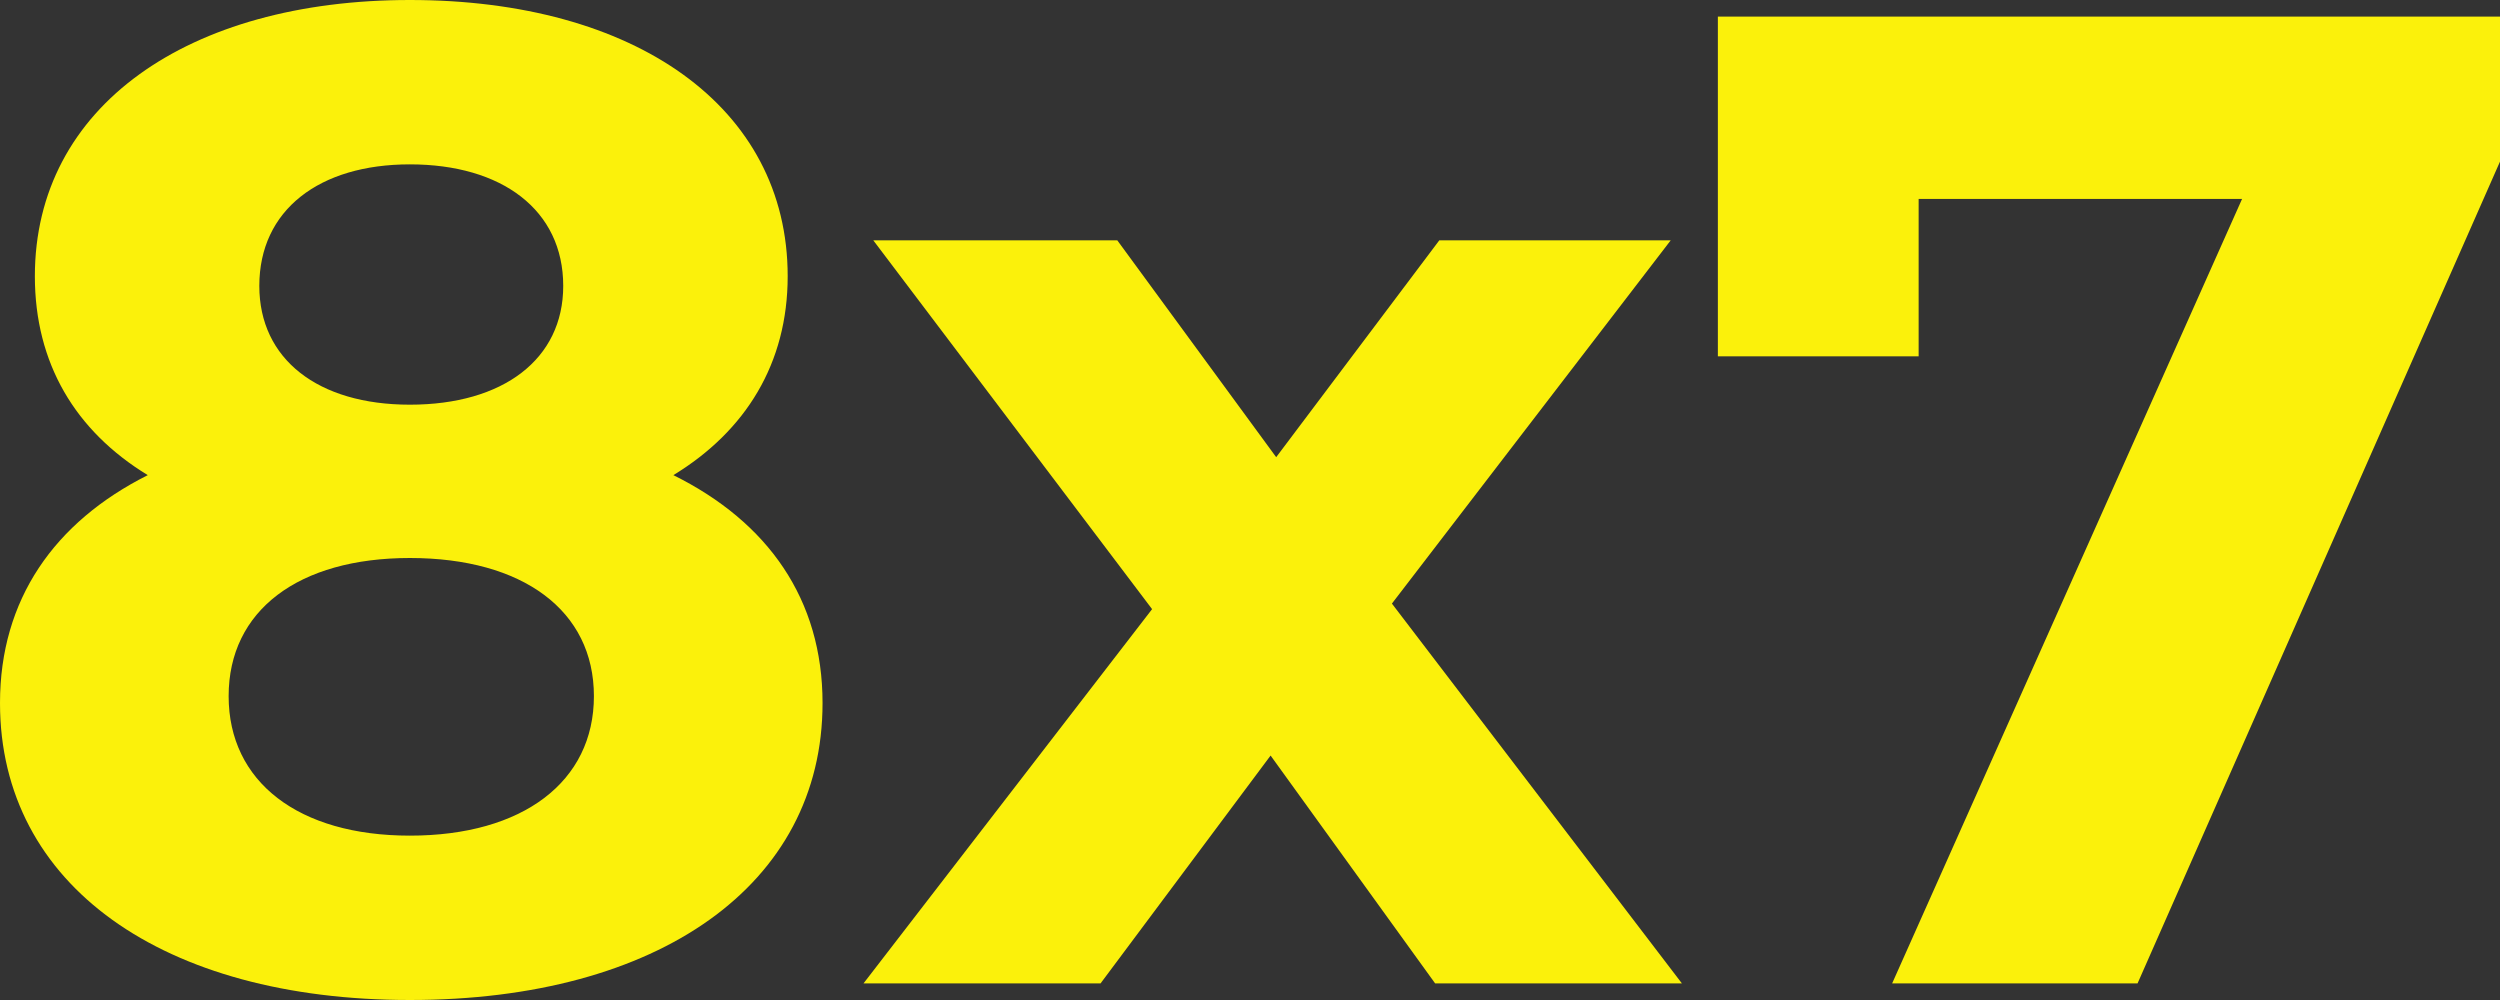
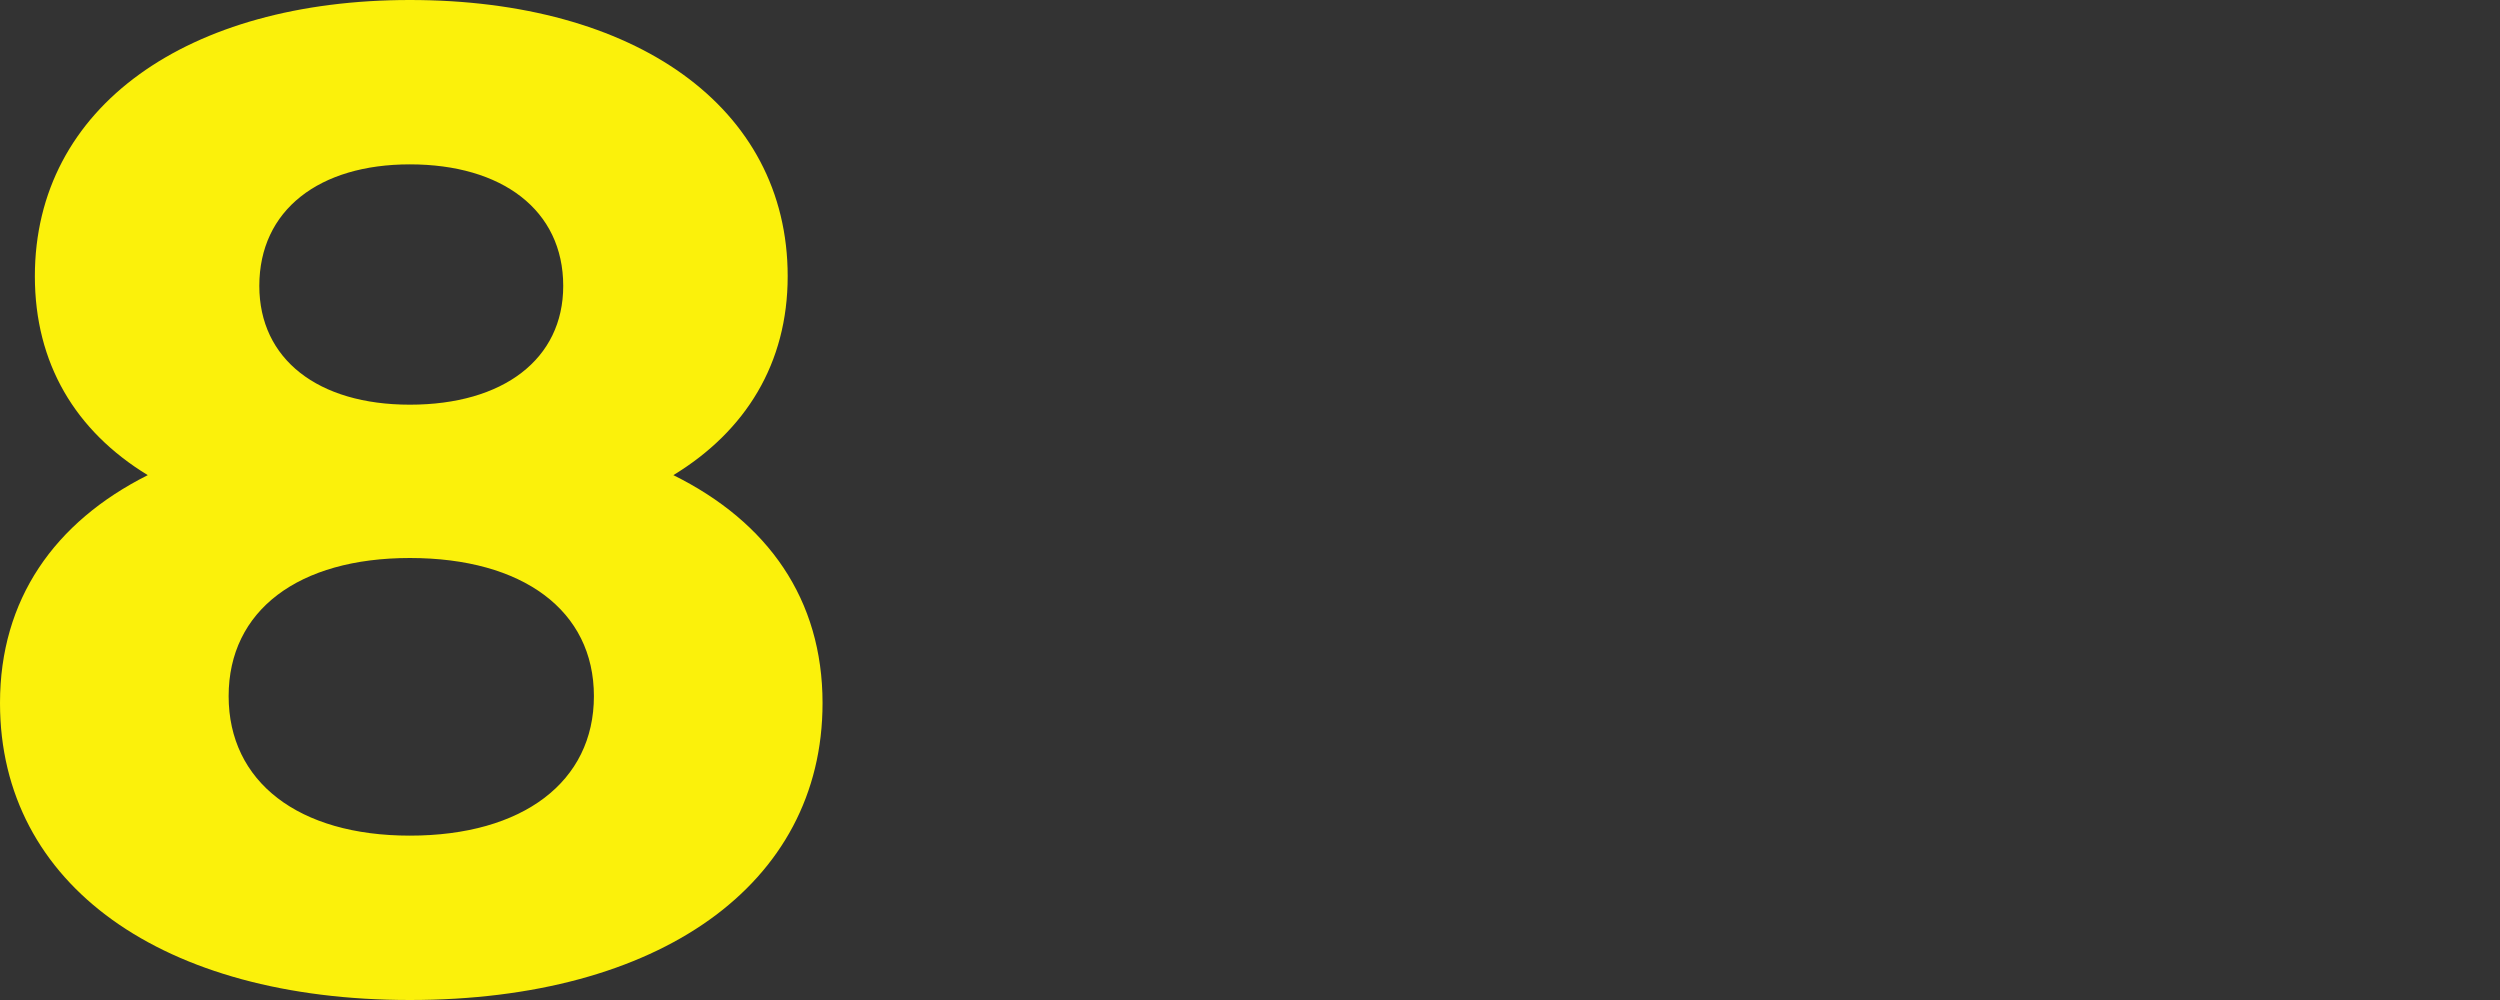
<svg xmlns="http://www.w3.org/2000/svg" width="55" height="22" viewBox="0 0 55 22" fill="none">
  <rect x="0" y="0" width="55" height="22" fill="#333333" stroke="none" />
  <path d="M14.814 10.453C16.409 9.481 17.329 7.992 17.329 6.077C17.329 2.34 13.955 0 9.017 0C4.141 0 0.767 2.34 0.767 6.077C0.767 7.992 1.656 9.481 3.251 10.453C1.196 11.486 0 13.188 0 15.467C0 19.478 3.589 22 9.017 22C14.477 22 18.096 19.478 18.096 15.467C18.096 13.188 16.9 11.486 14.814 10.453ZM9.017 3.616C11.042 3.616 12.391 4.619 12.391 6.29C12.391 7.901 11.072 8.903 9.017 8.903C6.993 8.903 5.705 7.901 5.705 6.29C5.705 4.619 7.024 3.616 9.017 3.616ZM9.017 18.384C6.564 18.384 5.03 17.199 5.03 15.315C5.03 13.431 6.564 12.276 9.017 12.276C11.502 12.276 13.066 13.431 13.066 15.315C13.066 17.199 11.502 18.384 9.017 18.384Z" fill="#FBF10B" />
-   <path d="M37.002 21.635L30.622 13.279L36.756 5.287H31.665L28.076 10.058L24.58 5.287H19.212L25.346 13.401L18.997 21.635H24.212L27.953 16.622L31.573 21.635H37.002Z" fill="#FBF10B" />
-   <path d="M37.793 0.365V7.84H42.21V4.376H49.326L41.627 21.635H47.026L55 3.555V0.365H37.793Z" fill="#FBF10B" />
</svg>